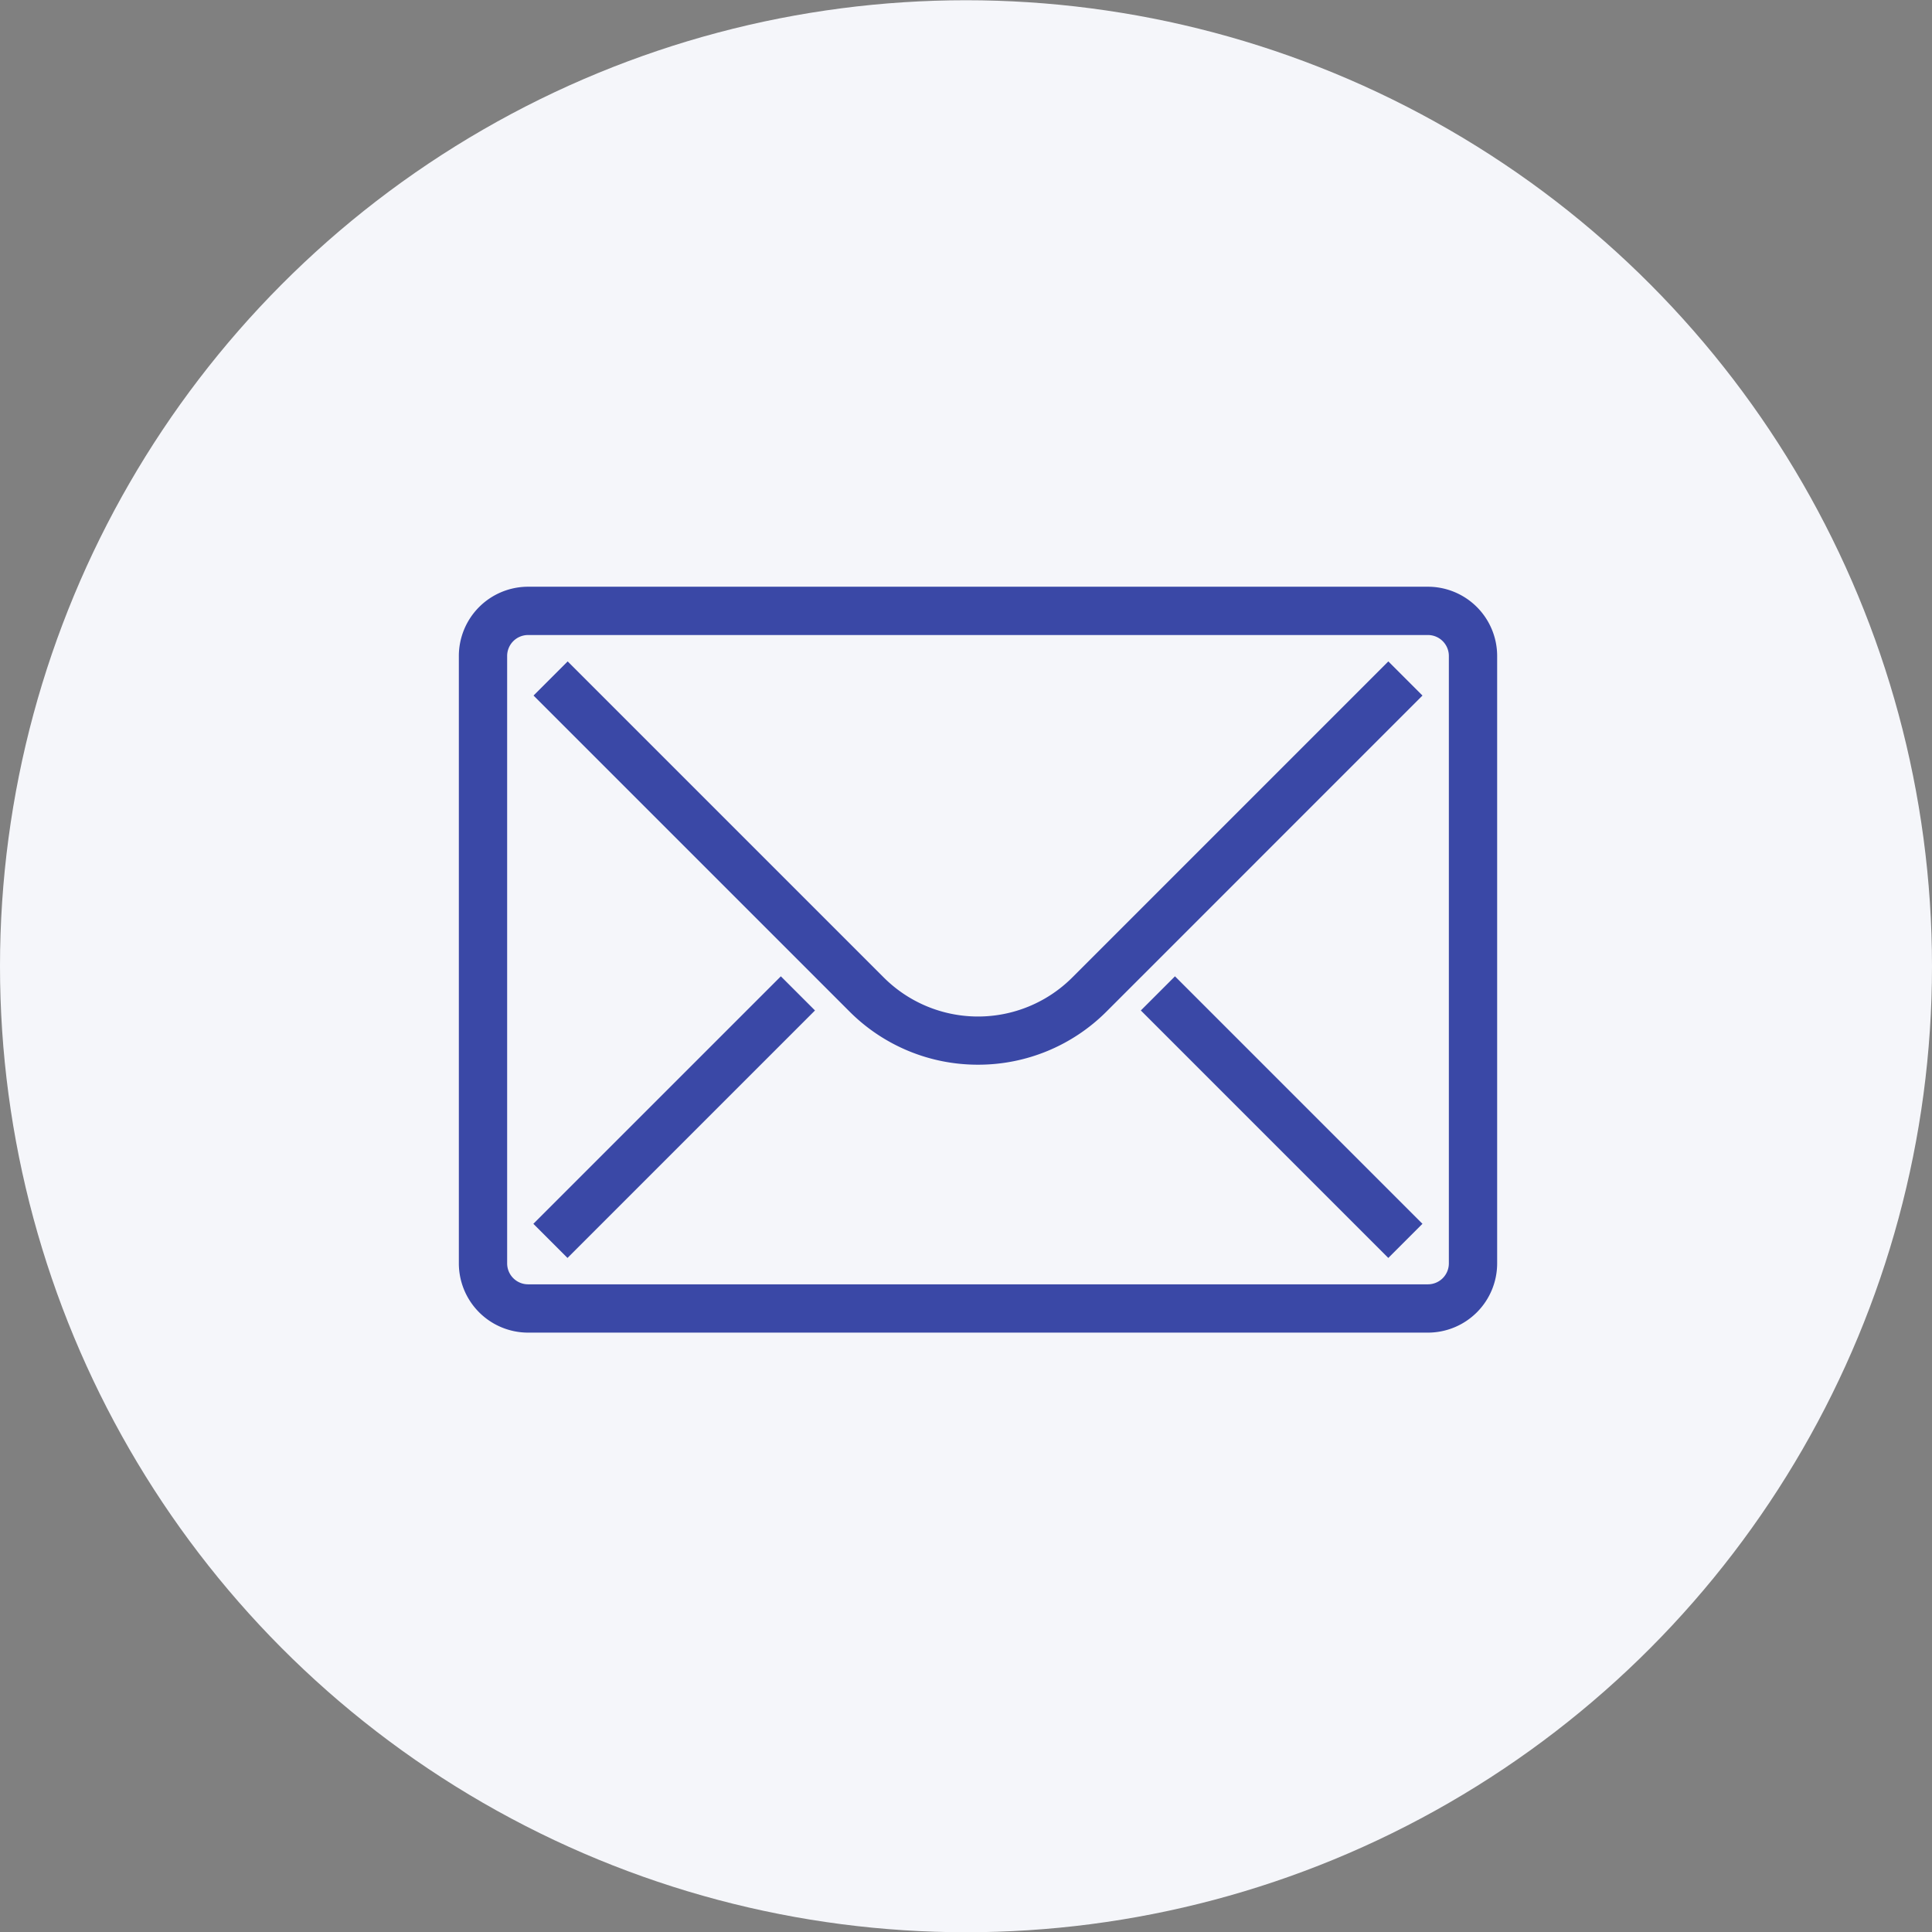
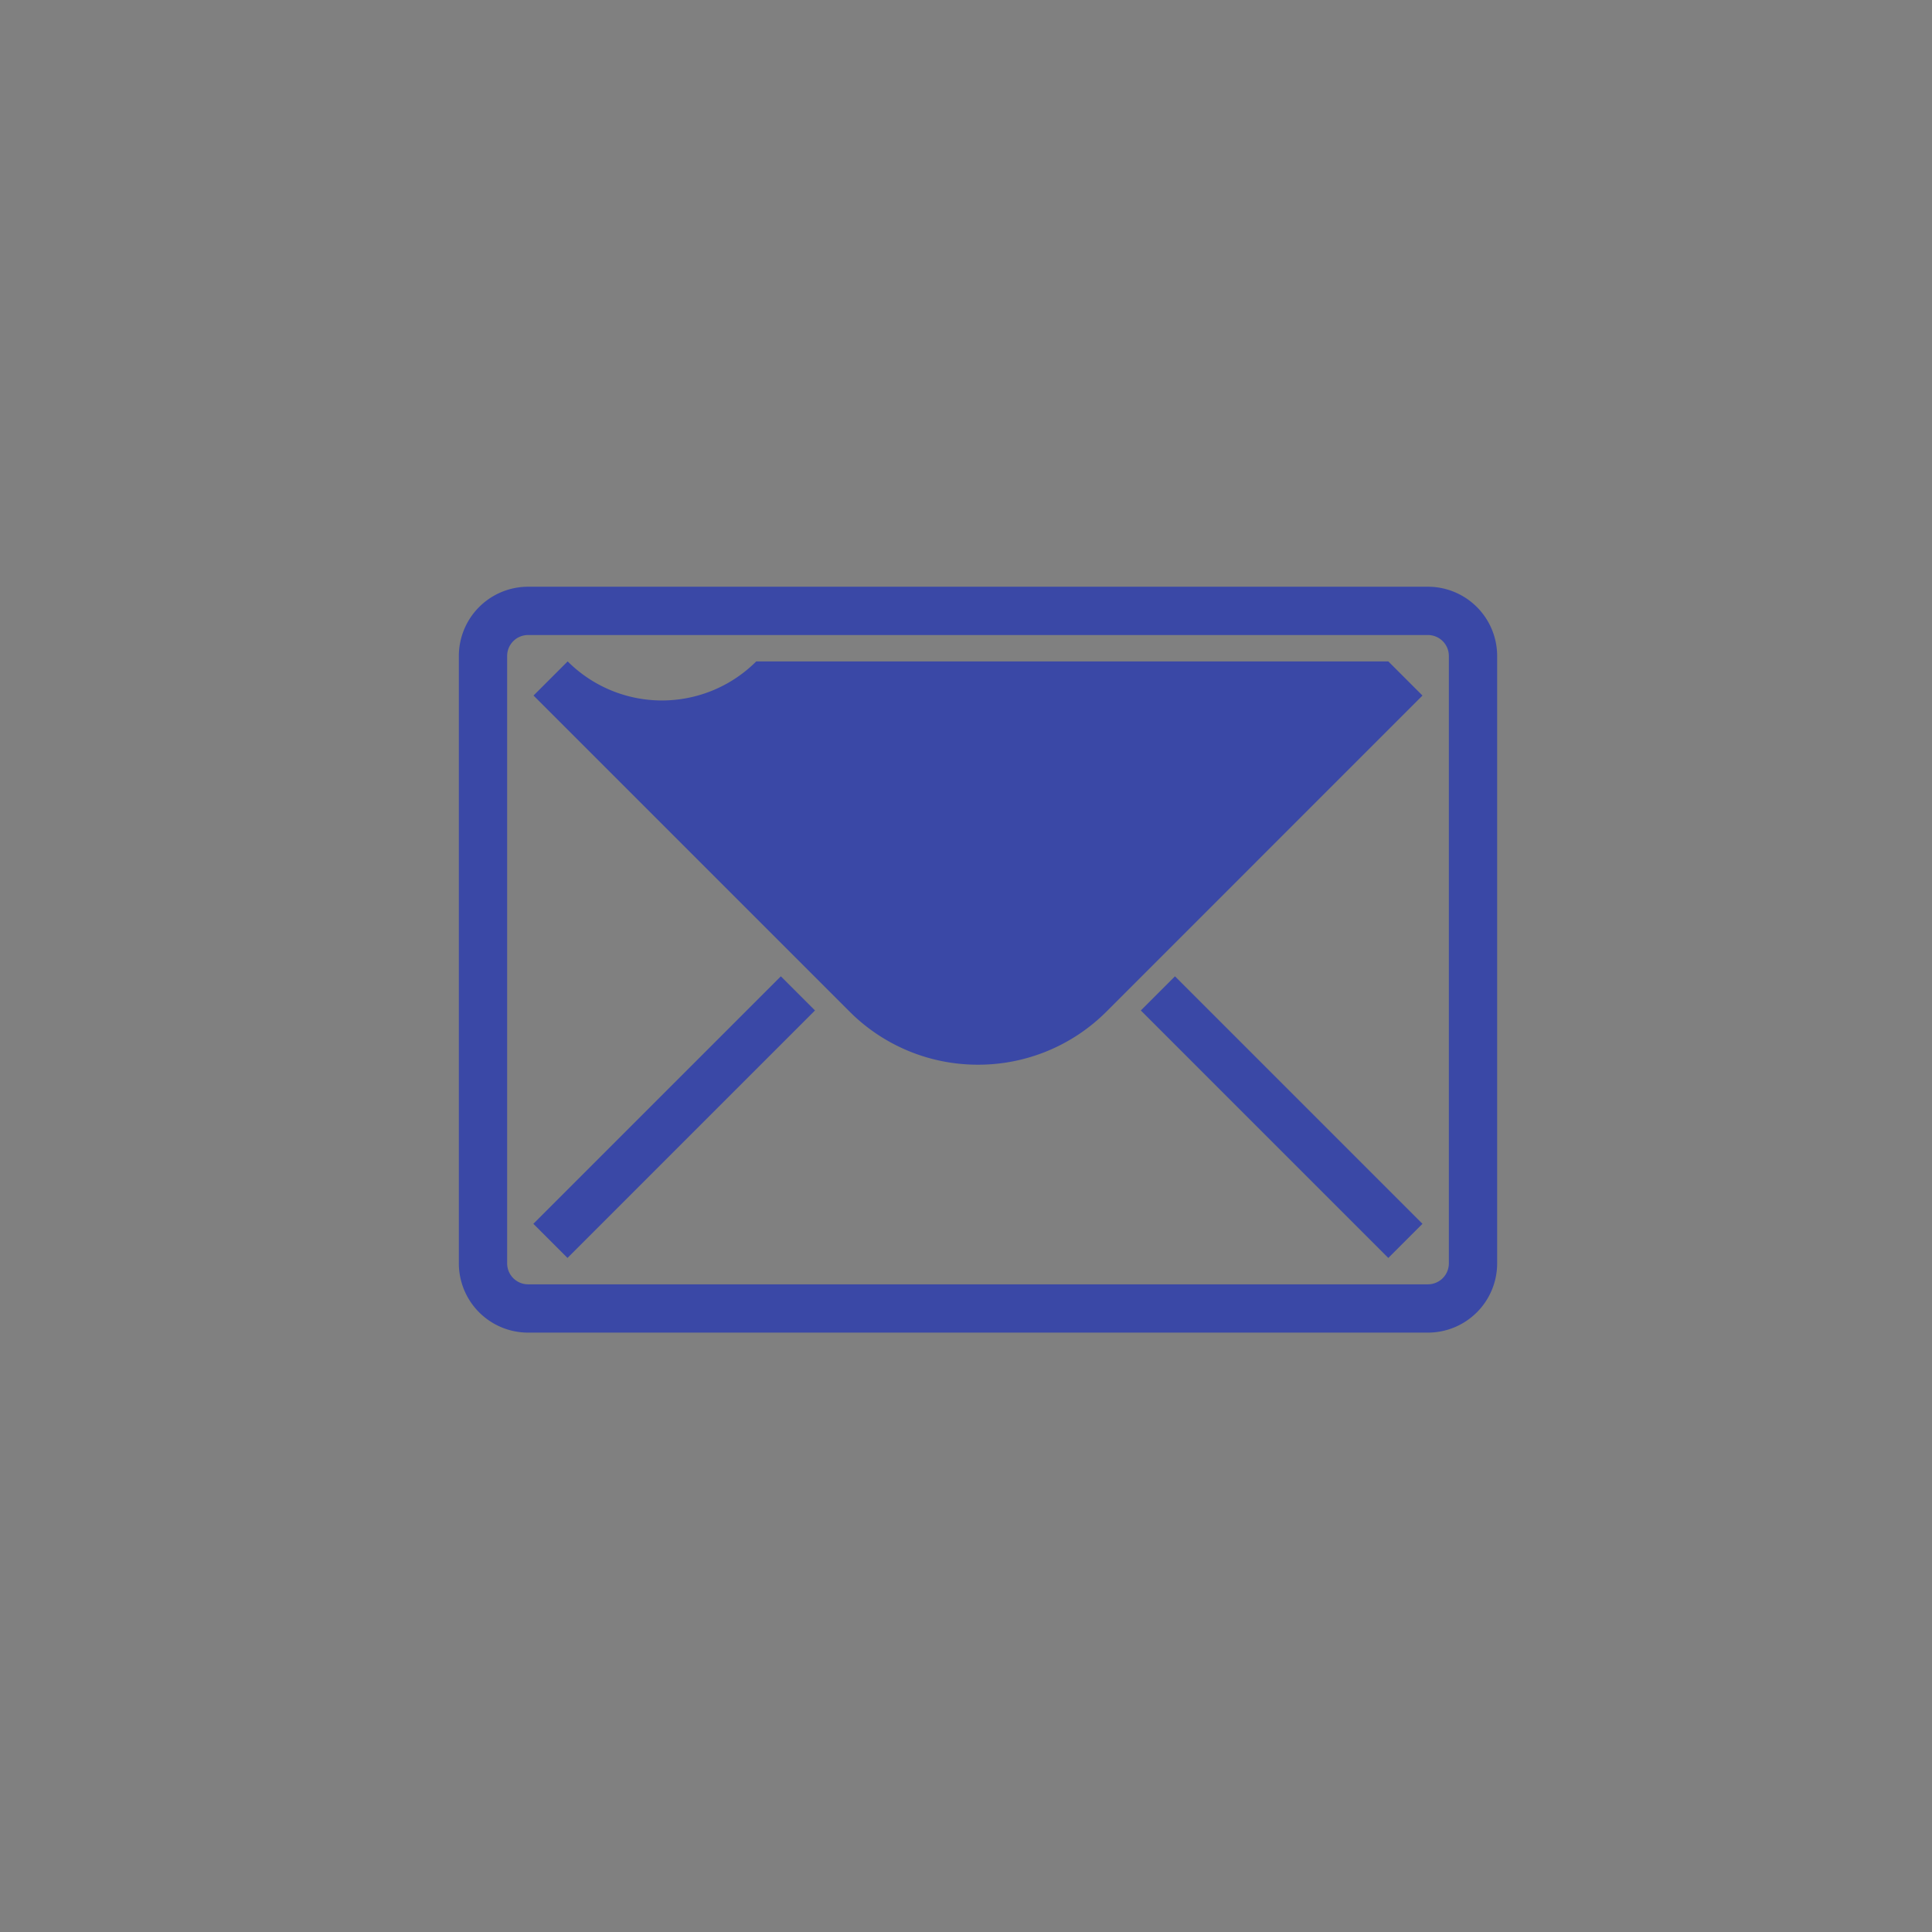
<svg xmlns="http://www.w3.org/2000/svg" id="icon_circle-mail_100-100" width="80" height="80.01" viewBox="0 0 80 80.01">
  <rect x="0" y="0" width="80" height="80.01" fill="#808080" stroke="none" />
-   <circle id="楕円形_878" data-name="楕円形 878" cx="40" cy="40" r="40" transform="translate(0 0.01)" fill="#f5f6fa" />
  <g id="枠">
    <rect id="長方形_569" data-name="長方形 569" width="80" height="80" fill="none" />
  </g>
  <g id="情報" transform="translate(20 25.295)">
    <g id="グループ_713" data-name="グループ 713">
      <path id="パス_2106" data-name="パス 2106" d="M58.228,58.056H20.966A2.869,2.869,0,0,1,18.1,55.19V30.036a2.869,2.869,0,0,1,2.866-2.866H58.228a2.869,2.869,0,0,1,2.866,2.866V55.19A2.869,2.869,0,0,1,58.228,58.056ZM20.966,29.17a.867.867,0,0,0-.866.866V55.19a.867.867,0,0,0,.866.866H58.228a.867.867,0,0,0,.866-.866V30.036a.867.867,0,0,0-.866-.866Z" transform="translate(-19.1 -28.17)" fill="#3a48a6" />
-       <path id="パス_2107" data-name="パス 2107" d="M41.028,48.393a7.5,7.5,0,0,1-5.319-2.2L22.623,33.107l1.414-1.414L37.124,44.78a5.521,5.521,0,0,0,7.809,0L58.019,31.693l1.414,1.414L46.347,46.194A7.5,7.5,0,0,1,41.028,48.393Z" transform="translate(-20.531 -29.601)" fill="#3a48a6" />
+       <path id="パス_2107" data-name="パス 2107" d="M41.028,48.393a7.5,7.5,0,0,1-5.319-2.2L22.623,33.107l1.414-1.414a5.521,5.521,0,0,0,7.809,0L58.019,31.693l1.414,1.414L46.347,46.194A7.5,7.5,0,0,1,41.028,48.393Z" transform="translate(-20.531 -29.601)" fill="#3a48a6" />
      <path id="線_167" data-name="線 167" d="M.707,10.955-.707,9.541,9.541-.707,10.955.707Z" transform="translate(2.792 15.839)" fill="#3a48a6" />
      <path id="線_168" data-name="線 168" d="M9.541,10.955-.707.707.707-.707,10.955,9.541Z" transform="translate(27.946 15.839)" fill="#3a48a6" />
    </g>
  </g>
</svg>